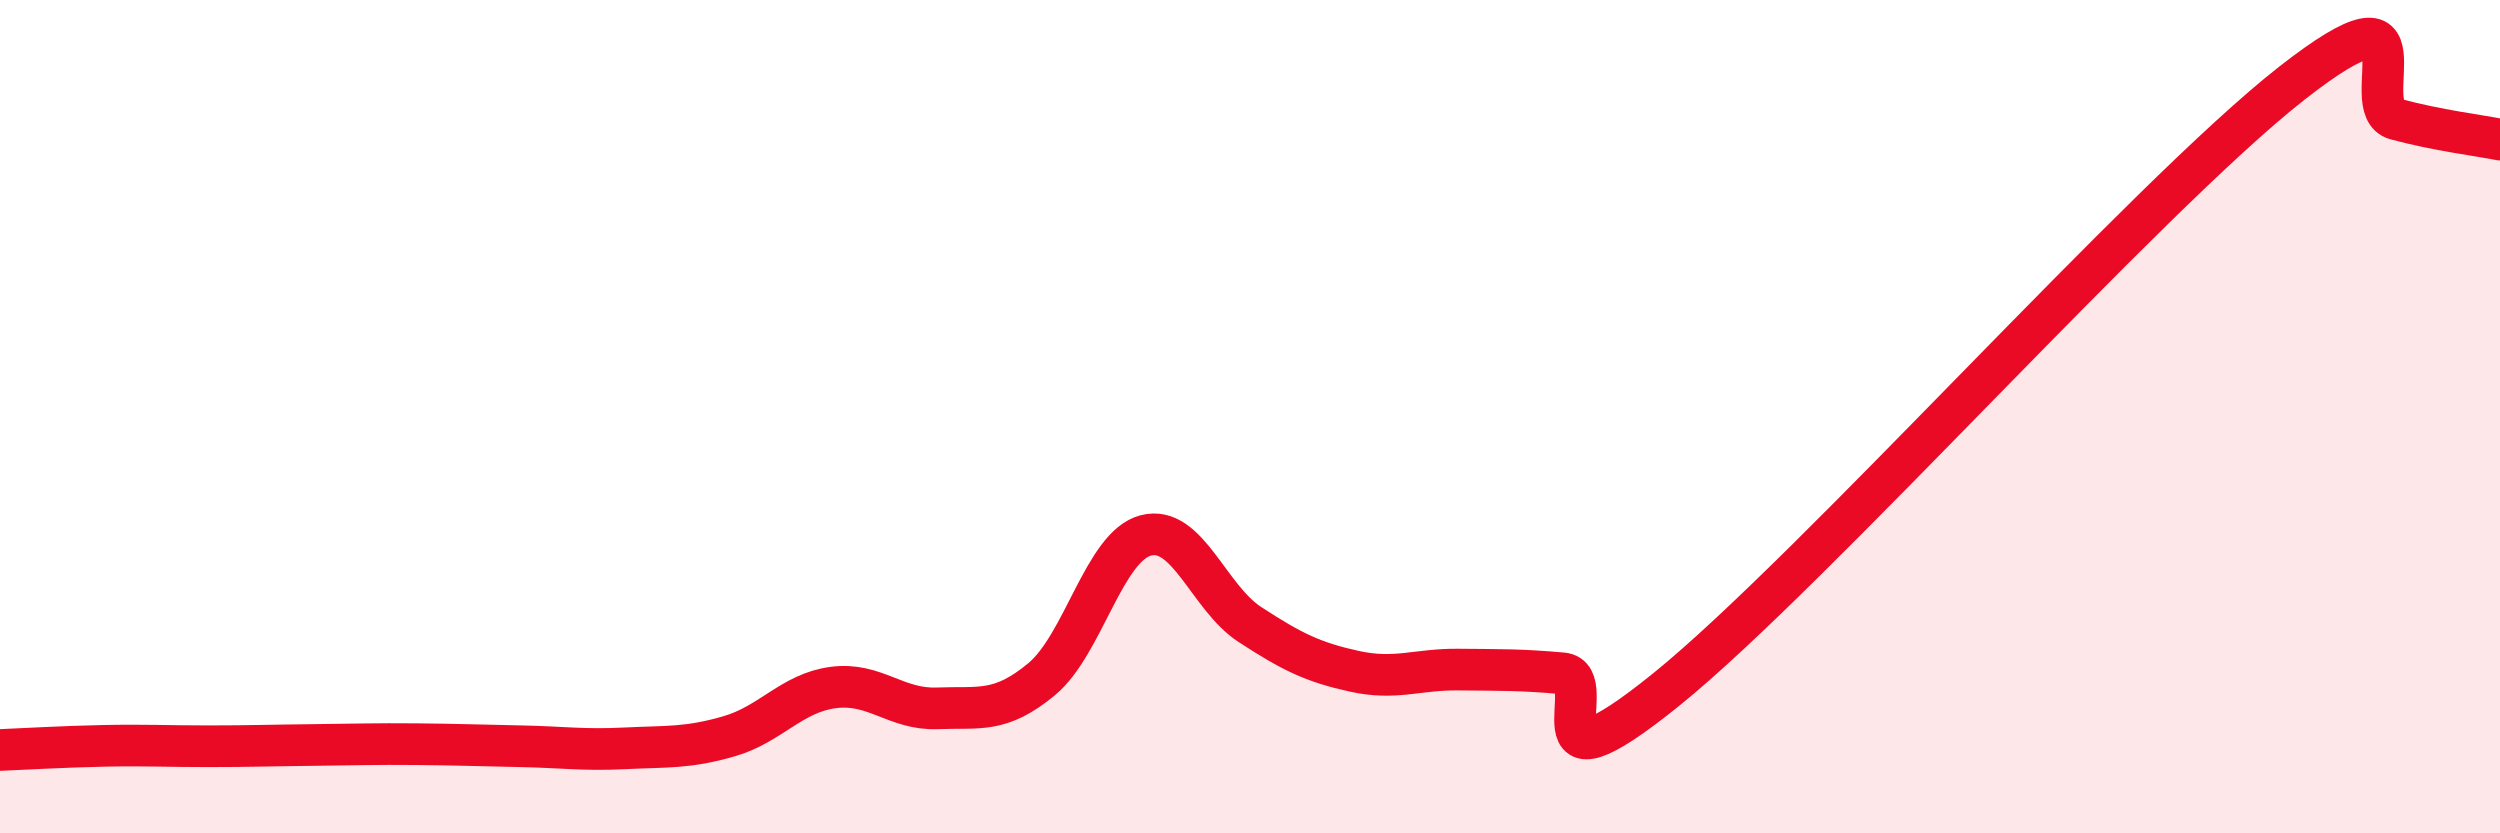
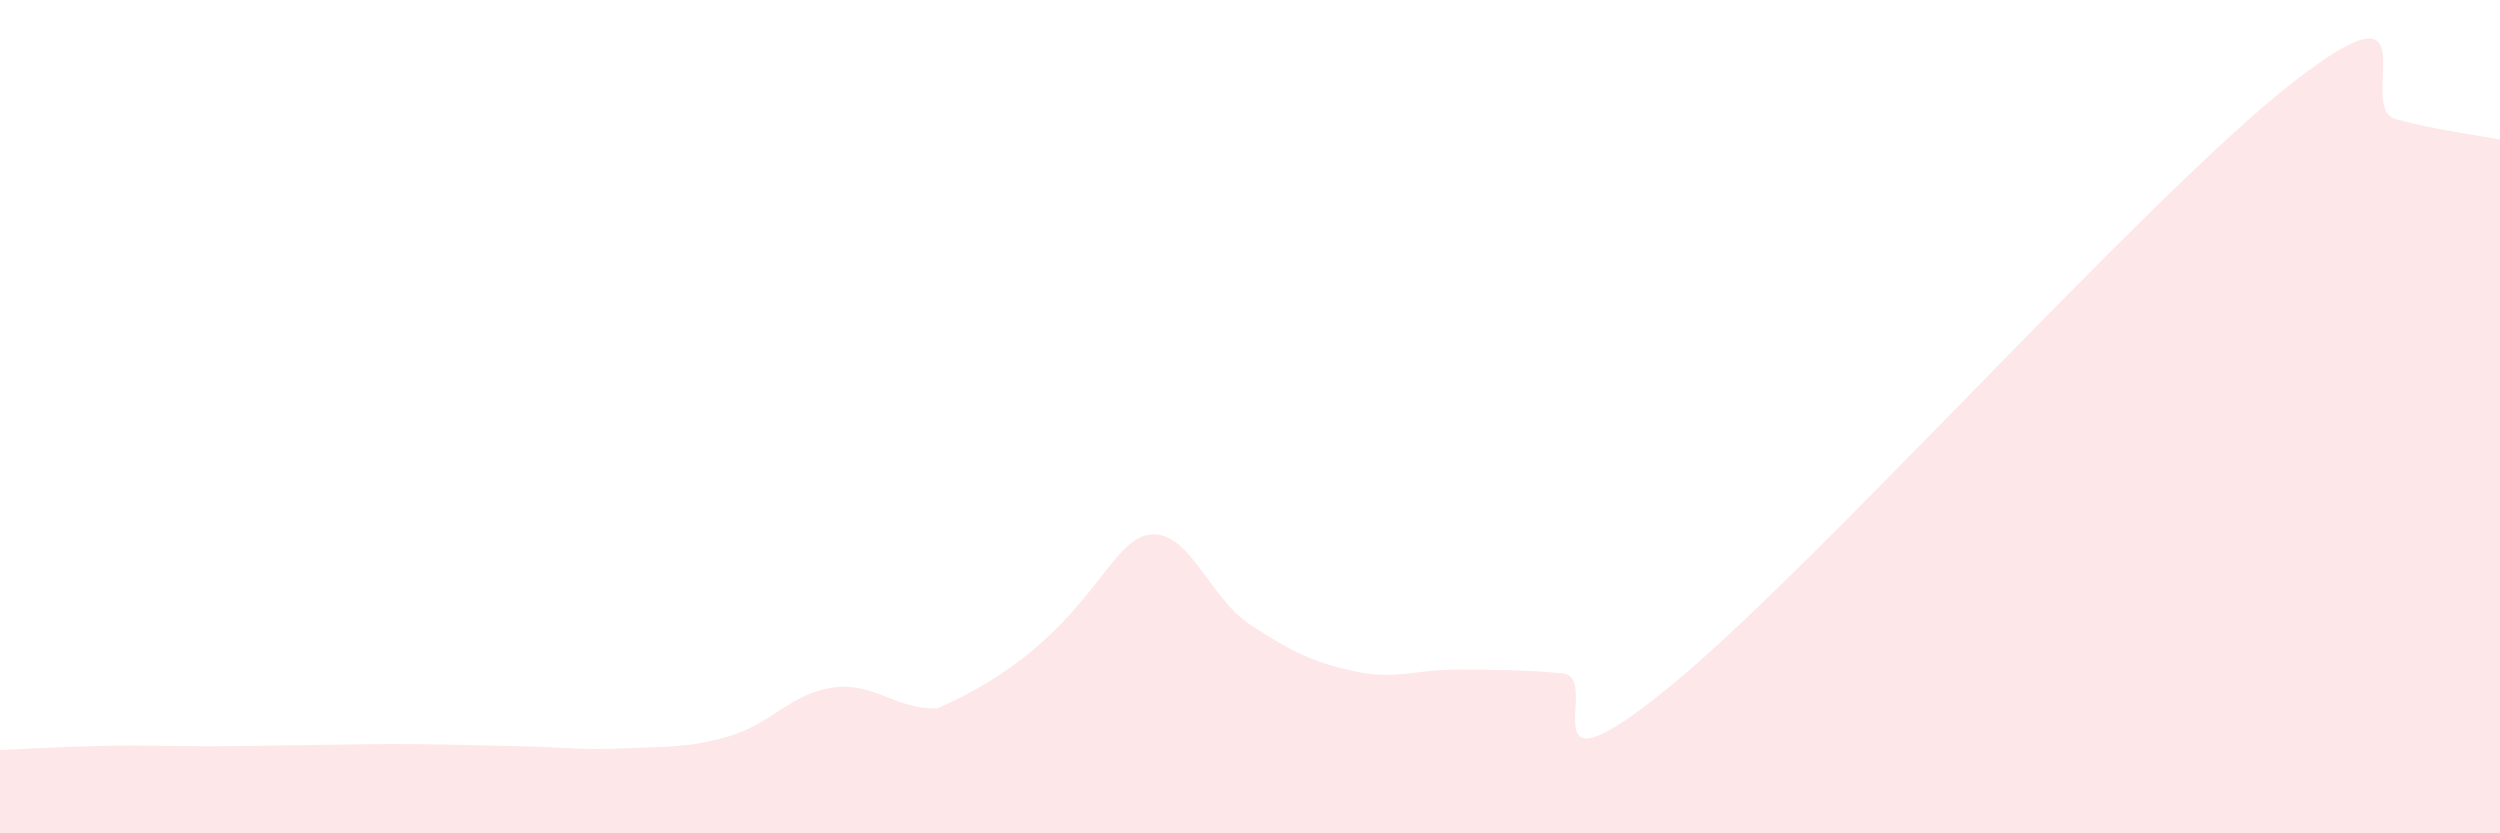
<svg xmlns="http://www.w3.org/2000/svg" width="60" height="20" viewBox="0 0 60 20">
-   <path d="M 0,18 C 0.5,17.98 1.5,17.92 2.5,17.9 C 3.5,17.88 4,17.91 5,17.91 C 6,17.91 6.5,17.89 7.5,17.88 C 8.5,17.87 9,17.85 10,17.86 C 11,17.87 11.5,17.89 12.5,17.91 C 13.5,17.93 14,18.01 15,17.96 C 16,17.91 16.5,17.96 17.5,17.67 C 18.5,17.38 19,16.63 20,16.5 C 21,16.37 21.5,17.04 22.5,17 C 23.5,16.96 24,17.13 25,16.3 C 26,15.47 26.5,13.11 27.5,12.85 C 28.5,12.59 29,14.34 30,14.99 C 31,15.64 31.5,15.89 32.5,16.11 C 33.5,16.33 34,16.06 35,16.07 C 36,16.08 36.5,16.07 37.5,16.16 C 38.5,16.25 36.5,19.37 40,16.54 C 43.5,13.71 51.5,4.74 55,2 C 58.5,-0.74 56.5,2.59 57.5,2.86 C 58.5,3.13 59.5,3.25 60,3.35L60 20L0 20Z" fill="#EB0A25" opacity="0.1" stroke-linecap="round" stroke-linejoin="round" />
-   <path d="M 0,18 C 0.5,17.98 1.5,17.92 2.5,17.9 C 3.5,17.88 4,17.91 5,17.91 C 6,17.91 6.5,17.89 7.5,17.88 C 8.5,17.87 9,17.85 10,17.86 C 11,17.87 11.5,17.89 12.5,17.91 C 13.5,17.93 14,18.01 15,17.96 C 16,17.91 16.5,17.96 17.5,17.67 C 18.5,17.38 19,16.63 20,16.5 C 21,16.37 21.5,17.04 22.5,17 C 23.5,16.96 24,17.13 25,16.3 C 26,15.47 26.5,13.11 27.5,12.85 C 28.5,12.59 29,14.34 30,14.99 C 31,15.64 31.5,15.89 32.5,16.11 C 33.5,16.33 34,16.06 35,16.07 C 36,16.08 36.5,16.07 37.5,16.16 C 38.5,16.25 36.5,19.37 40,16.54 C 43.5,13.71 51.5,4.74 55,2 C 58.5,-0.74 56.5,2.59 57.5,2.86 C 58.5,3.13 59.5,3.25 60,3.35" stroke="#EB0A25" stroke-width="1" fill="none" stroke-linecap="round" stroke-linejoin="round" />
+   <path d="M 0,18 C 0.5,17.98 1.5,17.92 2.5,17.9 C 3.5,17.88 4,17.91 5,17.91 C 6,17.91 6.5,17.89 7.5,17.88 C 8.5,17.87 9,17.85 10,17.86 C 11,17.87 11.5,17.89 12.5,17.91 C 13.5,17.93 14,18.01 15,17.96 C 16,17.91 16.5,17.96 17.5,17.67 C 18.5,17.38 19,16.63 20,16.5 C 21,16.37 21.5,17.04 22.5,17 C 26,15.47 26.5,13.11 27.5,12.85 C 28.5,12.59 29,14.34 30,14.99 C 31,15.64 31.5,15.89 32.5,16.11 C 33.5,16.33 34,16.06 35,16.07 C 36,16.08 36.5,16.07 37.5,16.16 C 38.5,16.25 36.5,19.37 40,16.54 C 43.5,13.71 51.5,4.74 55,2 C 58.5,-0.74 56.5,2.59 57.5,2.86 C 58.5,3.13 59.5,3.25 60,3.35L60 20L0 20Z" fill="#EB0A25" opacity="0.1" stroke-linecap="round" stroke-linejoin="round" />
</svg>